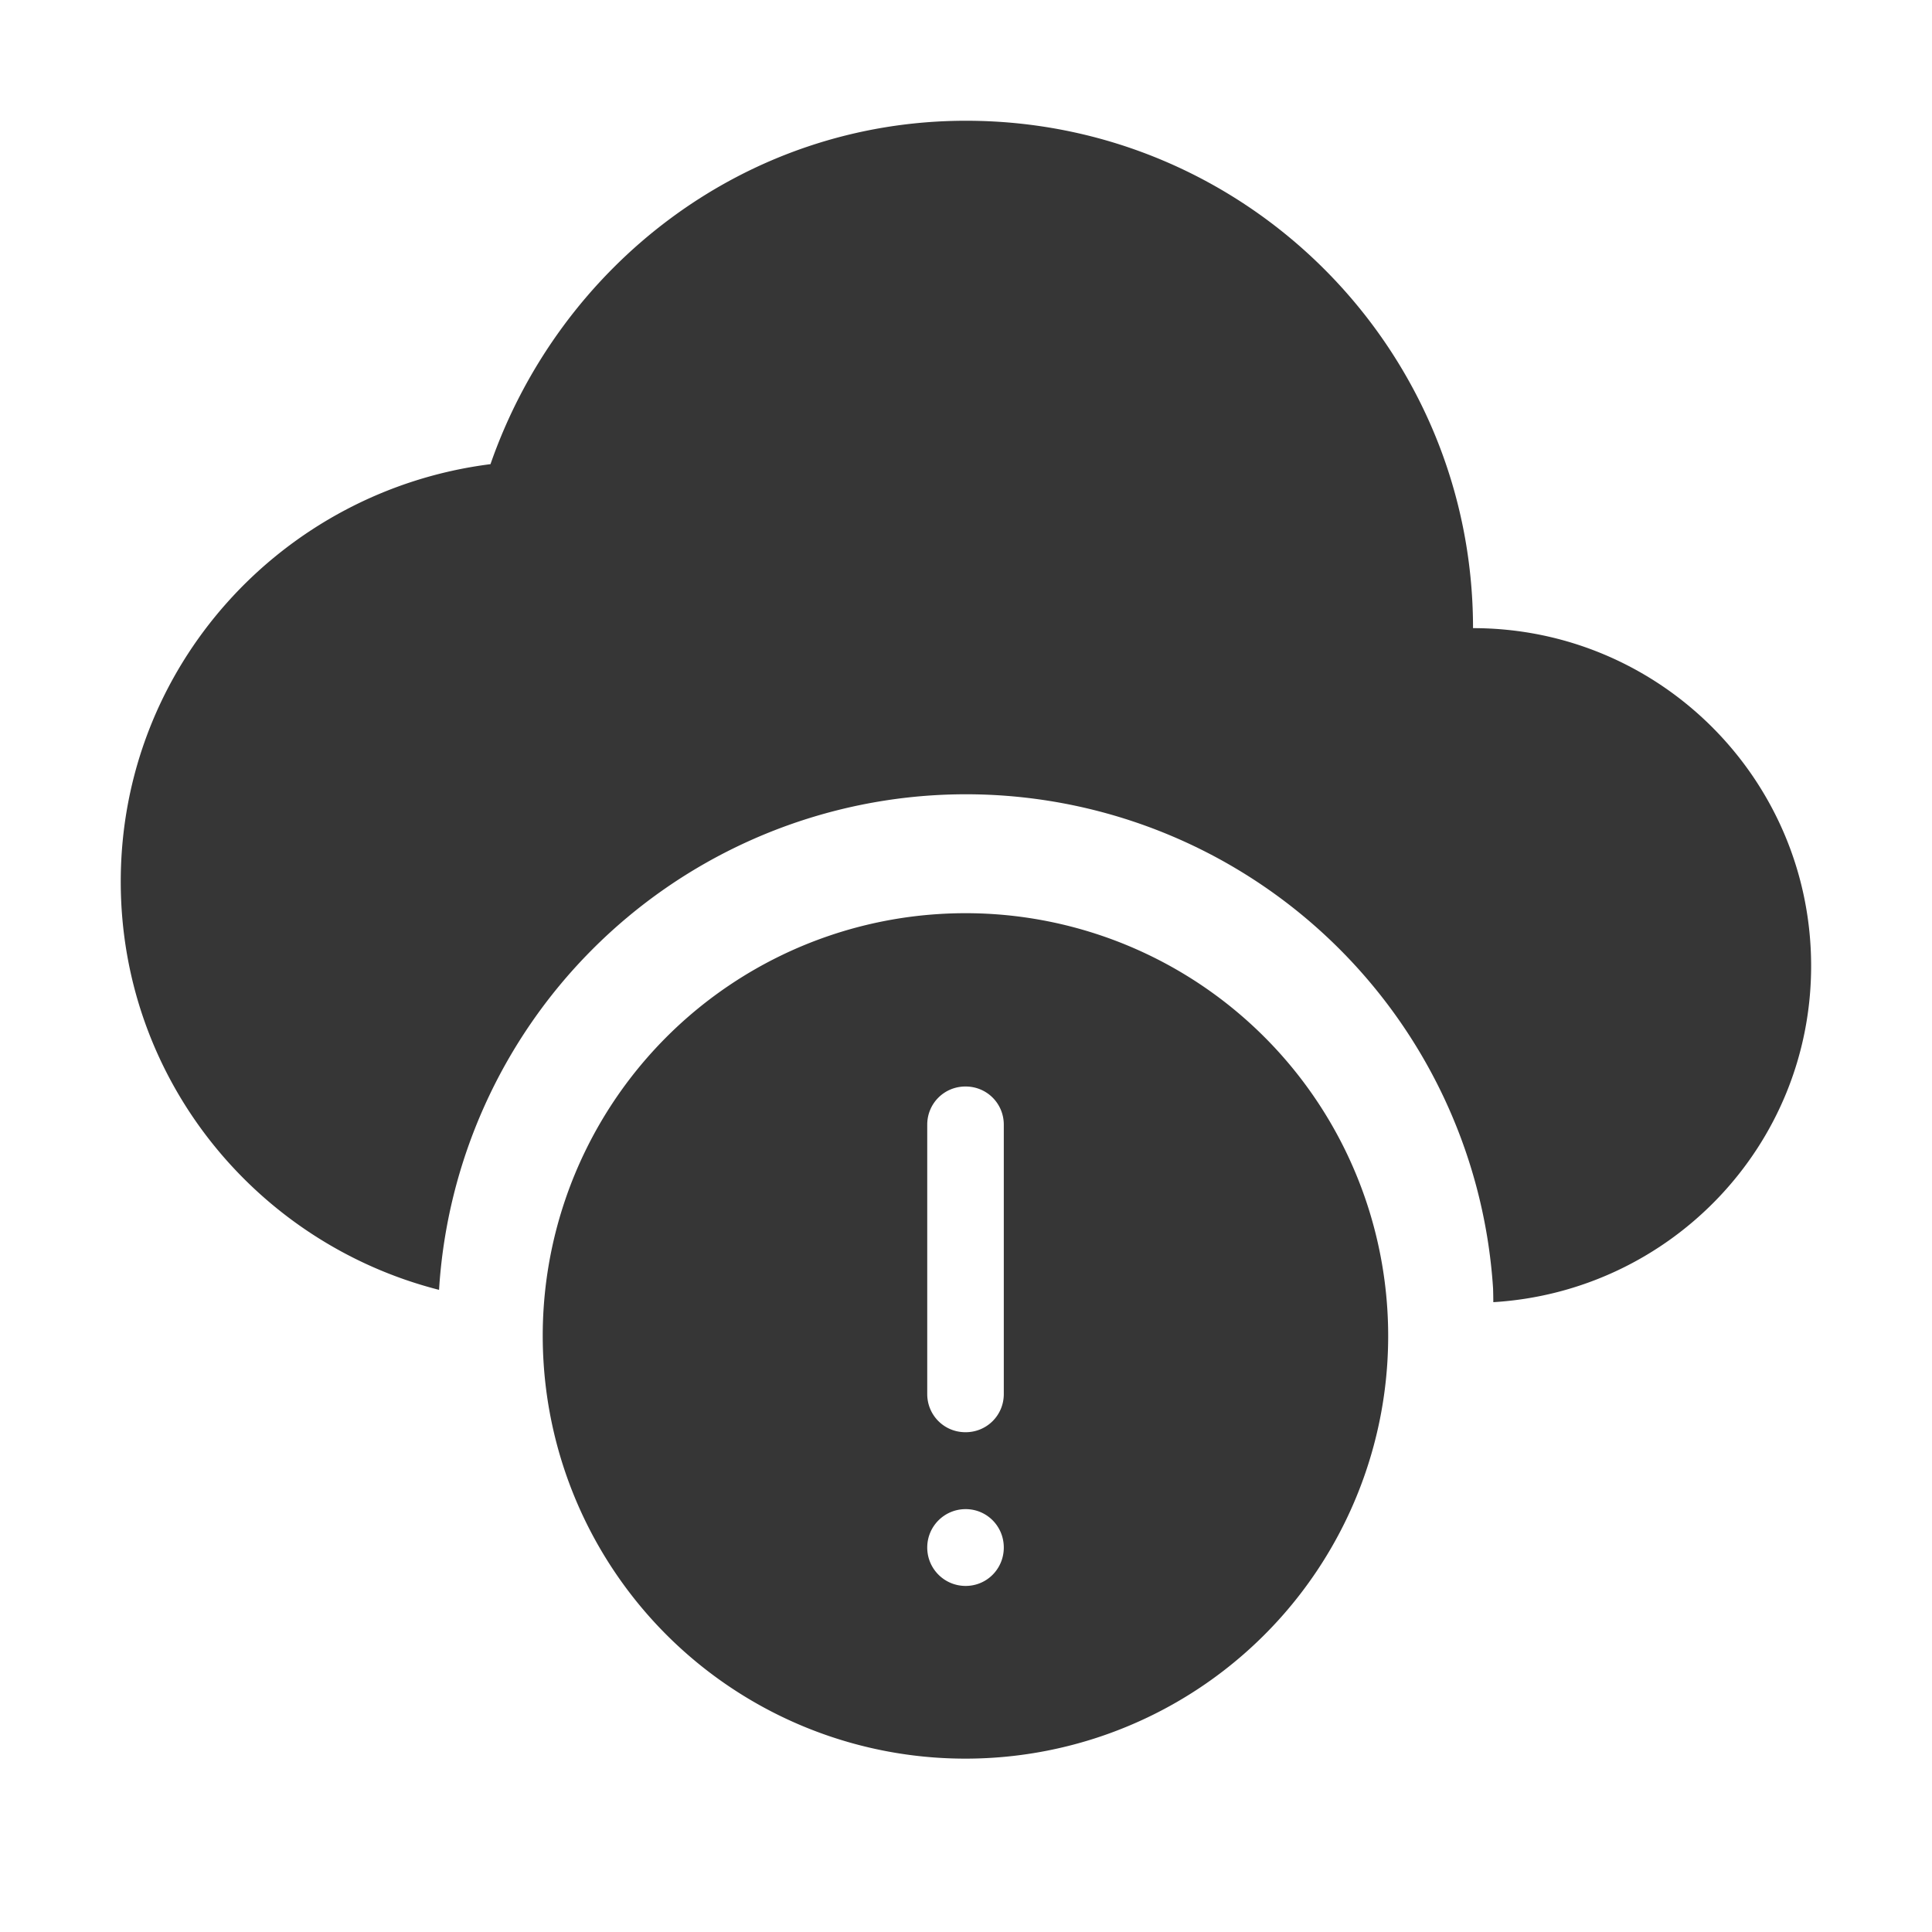
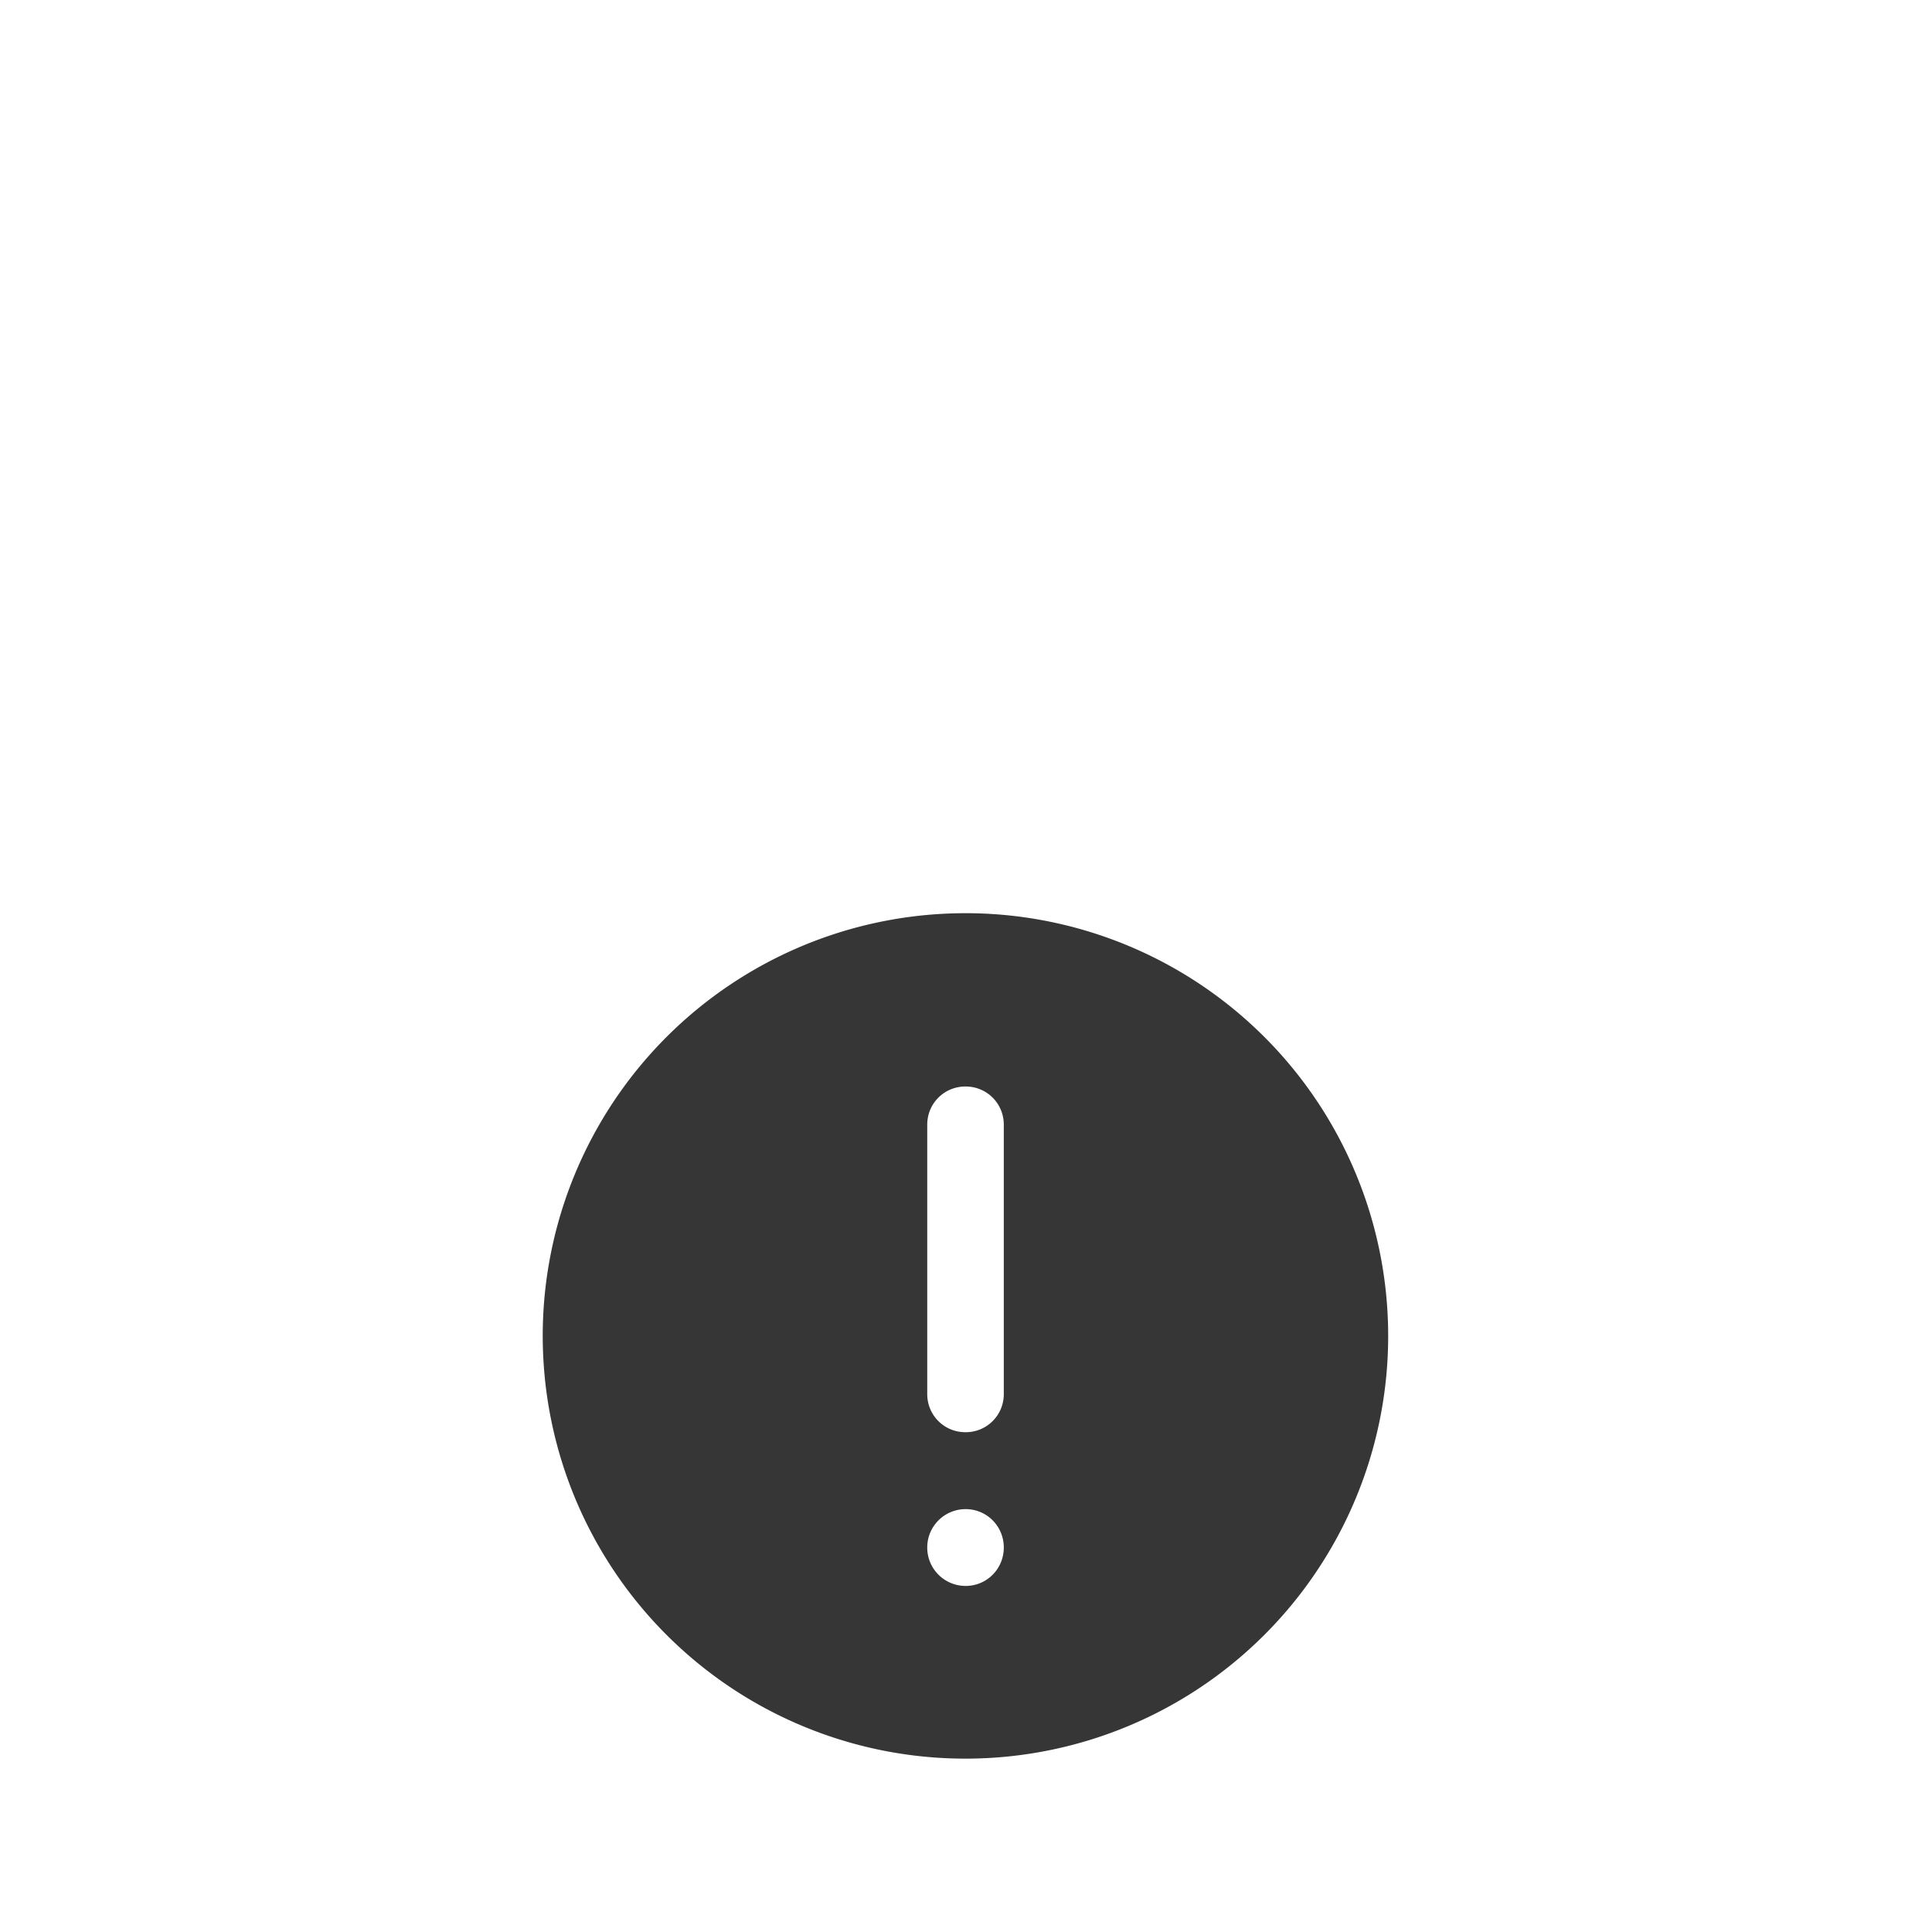
<svg xmlns="http://www.w3.org/2000/svg" width="16" height="16" version="1.1">
  <defs>
    <style id="current-color-scheme" type="text/css">.ColorScheme-Text { color:#363636; } .ColorScheme-Highlight { color:#5294e2; }</style>
  </defs>
  <g class="ColorScheme-Text" transform="translate(-465 331)" fill="currentColor">
-     <path d="m473-330c-1.836 0-3.367 1.202-3.938 2.844-1.723 0.218-3.062 1.674-3.062 3.457 0 1.634 1.123 2.995 2.636 3.381a4.375 4.375 0 0 1 4.081-4.095 4.375 4.375 0 0 1 4.648 4.083 4.375 4.375 0 0 1 2e-3 0.114c1.466-0.089 2.632-1.296 2.632-2.784 0-1.546-1.254-2.798-2.8-2.798 0-2.32-1.88-4.202-4.199-4.202z" fill="#363636" />
    <path d="m472.77-323.43a3.5 3.5 0 0 0-3.268 3.719 3.5 3.5 0 0 0 3.719 3.268 3.5 3.5 0 0 0 3.268-3.719 3.5 3.5 0 0 0-3.719-3.268zm0.225 1.428 2e-3 1e-5c0.176 1e-5 0.316 0.141 0.316 0.316l-1e-5 2.231c0 0.176-0.141 0.316-0.316 0.316l-2e-3 -2e-5c-0.176-1e-5 -0.316-0.141-0.316-0.316l1e-5 -2.231c1e-5 -0.176 0.141-0.316 0.316-0.316zm2e-3 3.5c0.176-3e-5 0.316 0.142 0.316 0.318 3e-5 0.176-0.14 0.318-0.316 0.318-0.176-3e-5 -0.318-0.142-0.318-0.318 2e-5 -0.176 0.142-0.318 0.318-0.318z" stroke-width=".583" />
  </g>
</svg>